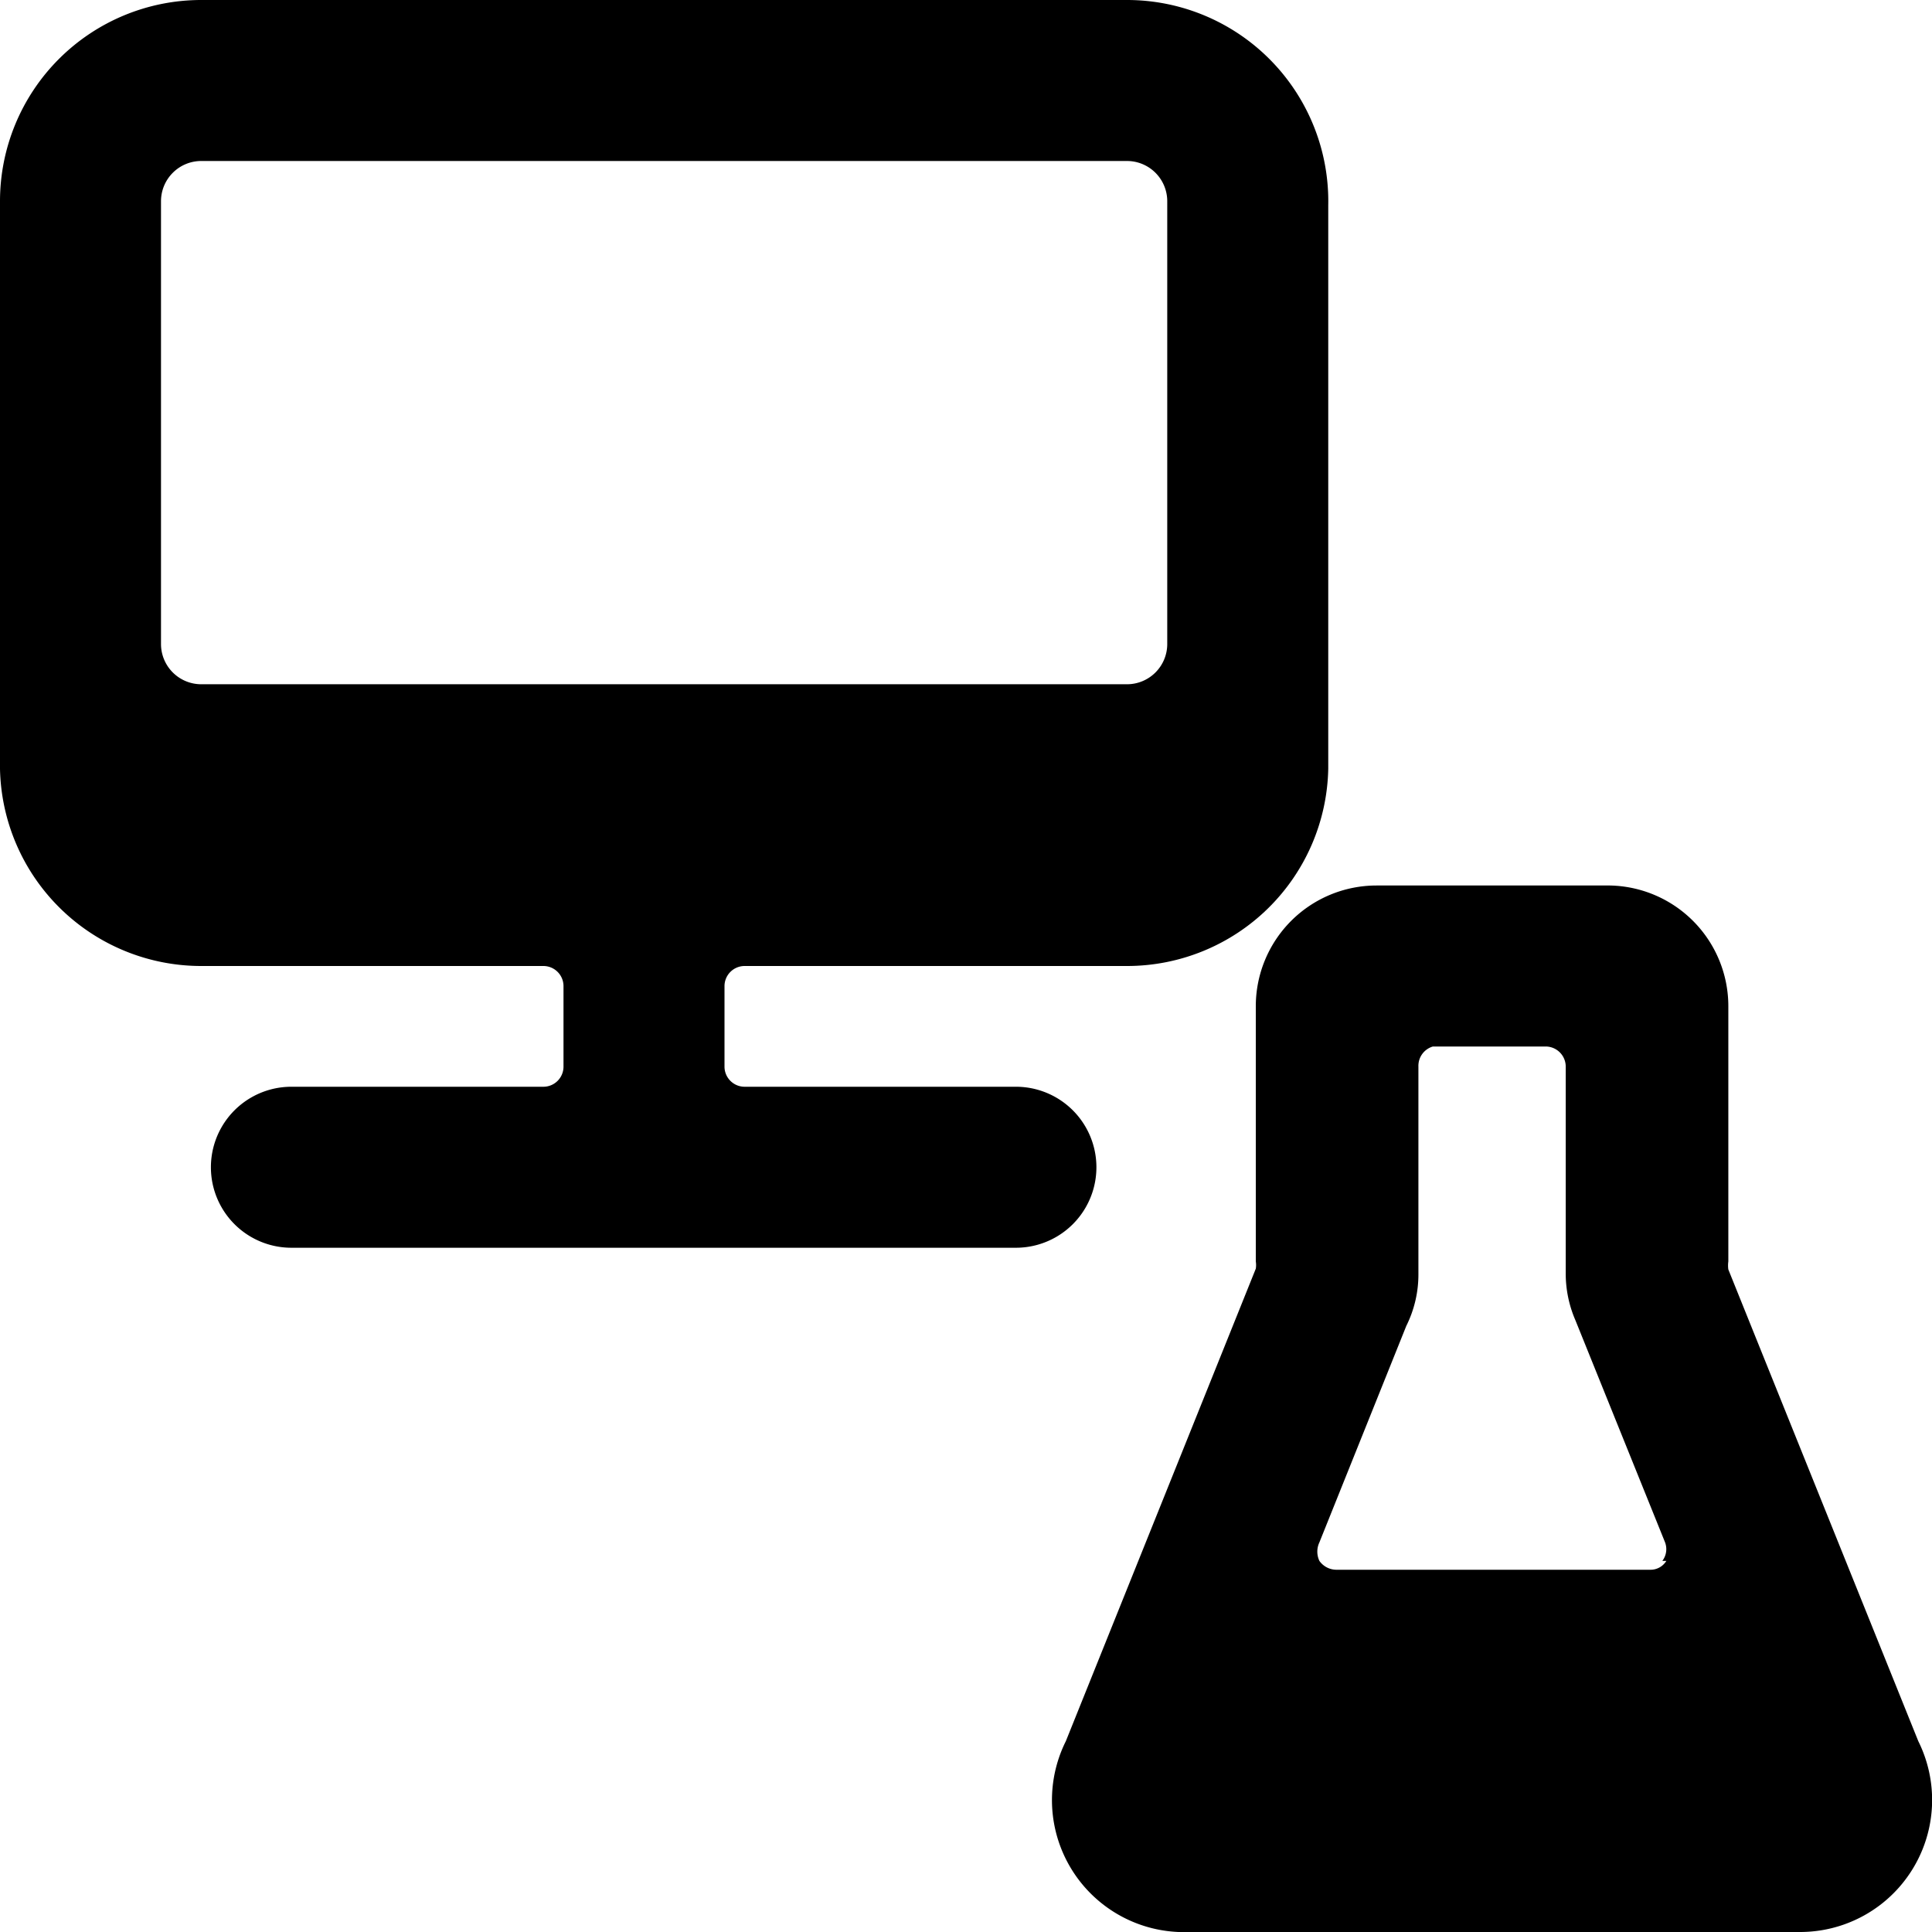
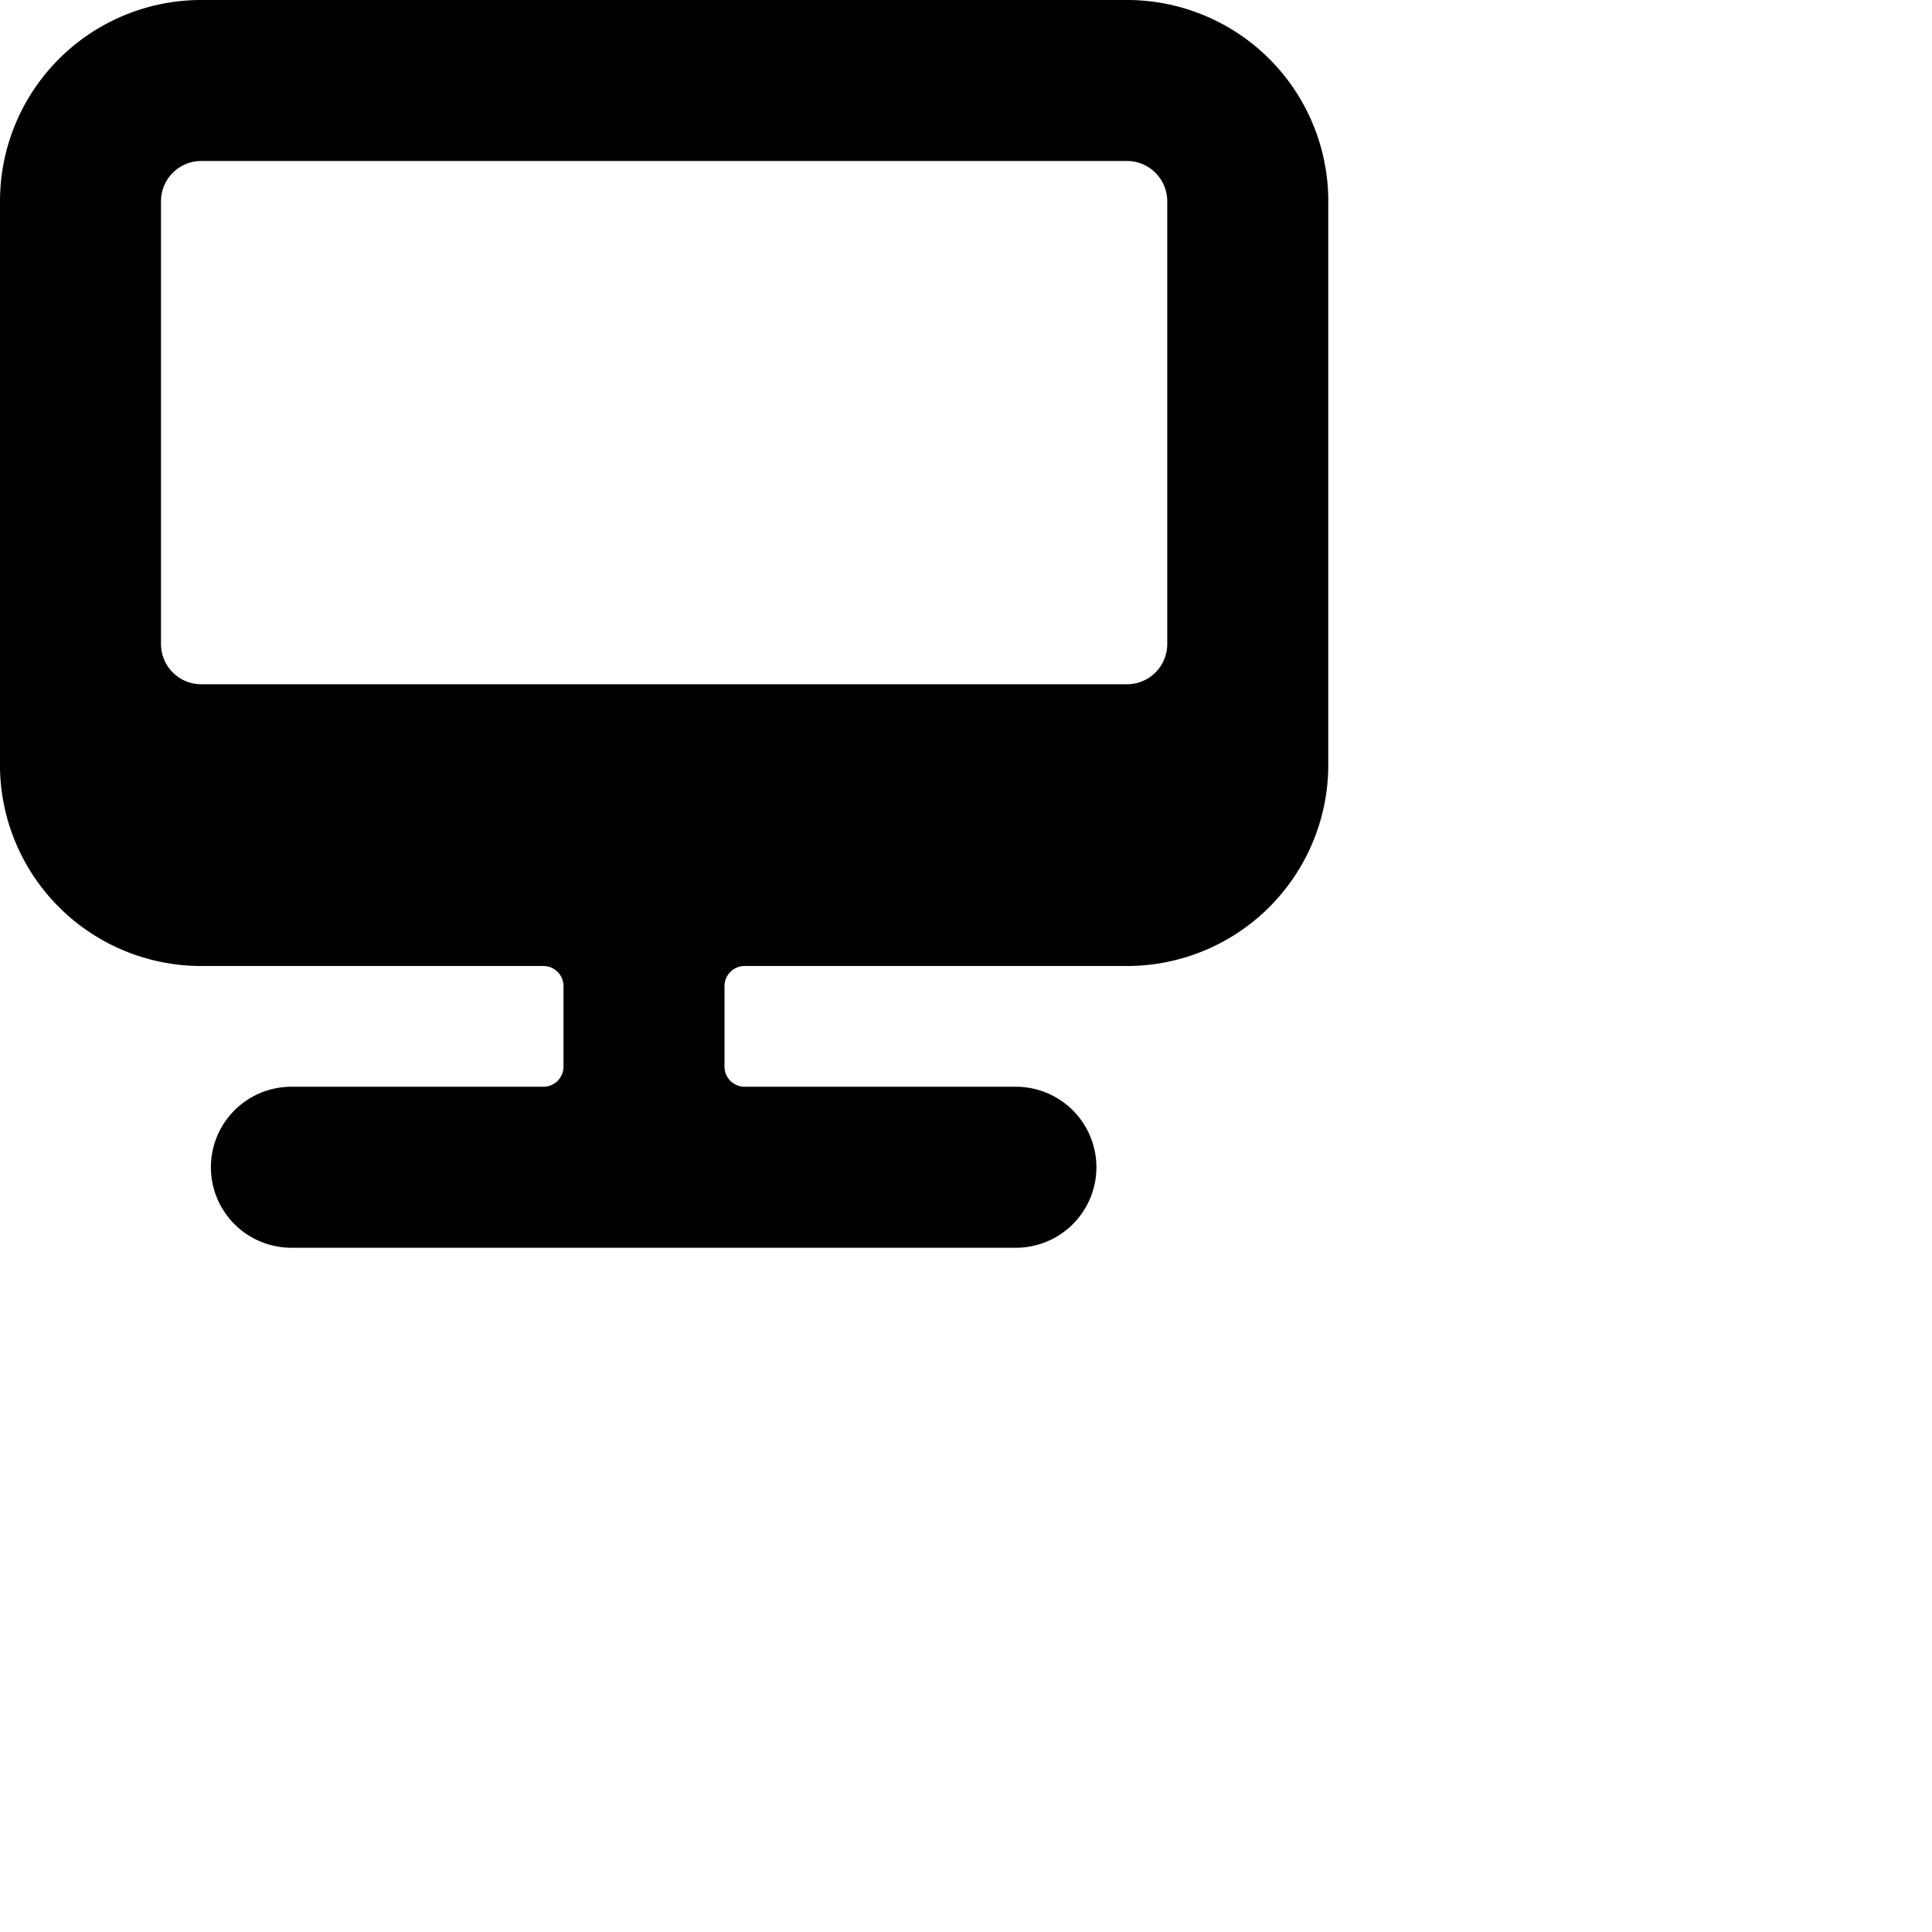
<svg xmlns="http://www.w3.org/2000/svg" viewBox="0 0 24 24">
  <g>
-     <path d="M20 11h-2.9a1.5 1.5 0 0 0 -1.5 1.5v3.17a0.29 0.29 0 0 1 0 0.09l-2.36 5.87a1.64 1.64 0 0 0 1.4 2.37h7.71a1.64 1.64 0 0 0 1.48 -2.37l-2.36 -5.86a0.36 0.36 0 0 1 0 -0.1V12.5A1.5 1.5 0 0 0 20 11Zm0.7 8.39a0.23 0.23 0 0 1 -0.2 0.11h-3.9a0.26 0.26 0 0 1 -0.21 -0.11 0.27 0.27 0 0 1 0 -0.23l1.08 -2.69a1.43 1.43 0 0 0 0.15 -0.64v-2.58a0.25 0.25 0 0 1 0.18 -0.25h1.4a0.25 0.25 0 0 1 0.25 0.25v2.57a1.46 1.46 0 0 0 0.12 0.58l1.11 2.75a0.24 0.24 0 0 1 -0.03 0.24Z" fill="#000000" stroke-width="1" />
    <path d="M14 0H2.5A2.5 2.5 0 0 0 0 2.5v7.05A2.5 2.5 0 0 0 2.5 12h4.25a0.25 0.25 0 0 1 0.25 0.25v1a0.25 0.25 0 0 1 -0.25 0.25H3.62a1 1 0 0 0 0 2h9a1 1 0 0 0 0 -2H9.25a0.25 0.25 0 0 1 -0.25 -0.25v-1a0.25 0.25 0 0 1 0.25 -0.25H14a2.5 2.5 0 0 0 2.5 -2.45v-7A2.5 2.5 0 0 0 14 0Zm0.5 8a0.5 0.5 0 0 1 -0.5 0.5H2.5A0.5 0.5 0 0 1 2 8V2.5a0.5 0.5 0 0 1 0.5 -0.5H14a0.5 0.5 0 0 1 0.5 0.5Z" fill="#000000" stroke-width="1" />
  </g>
</svg>